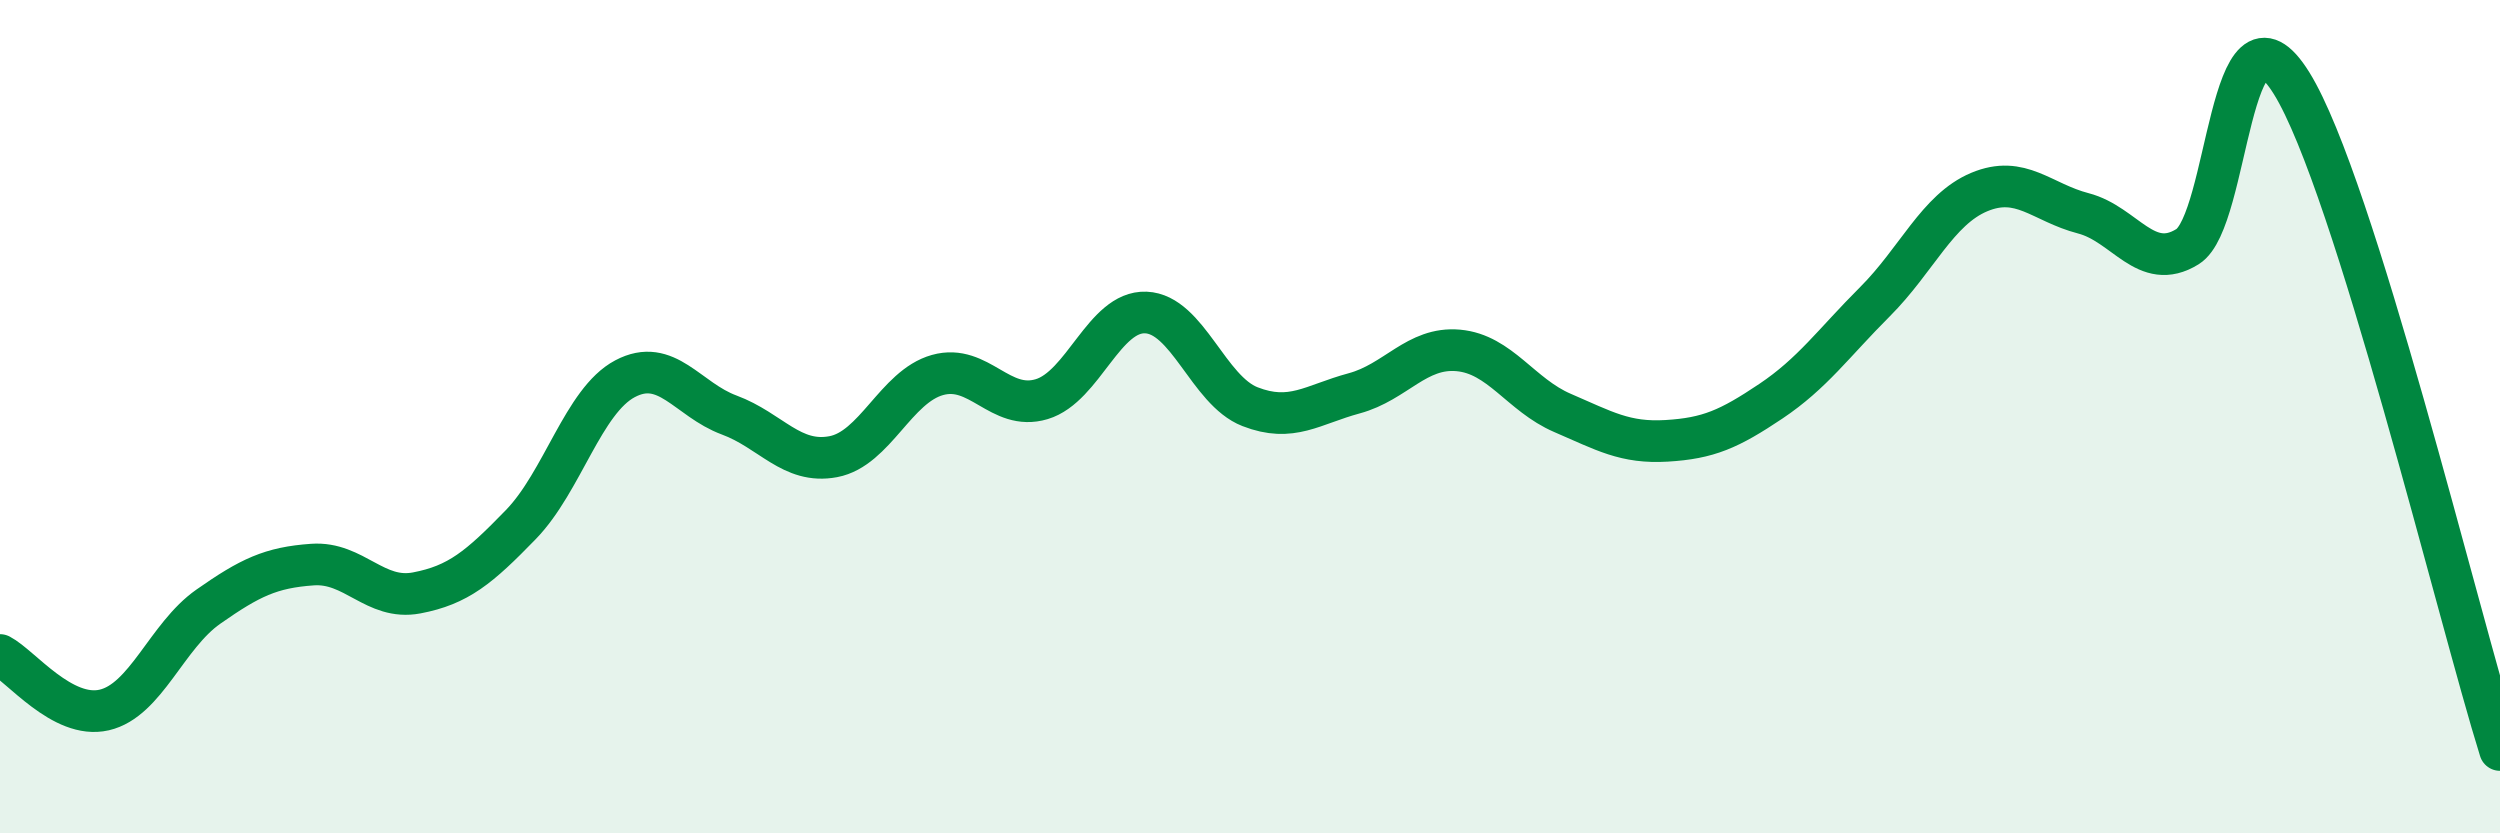
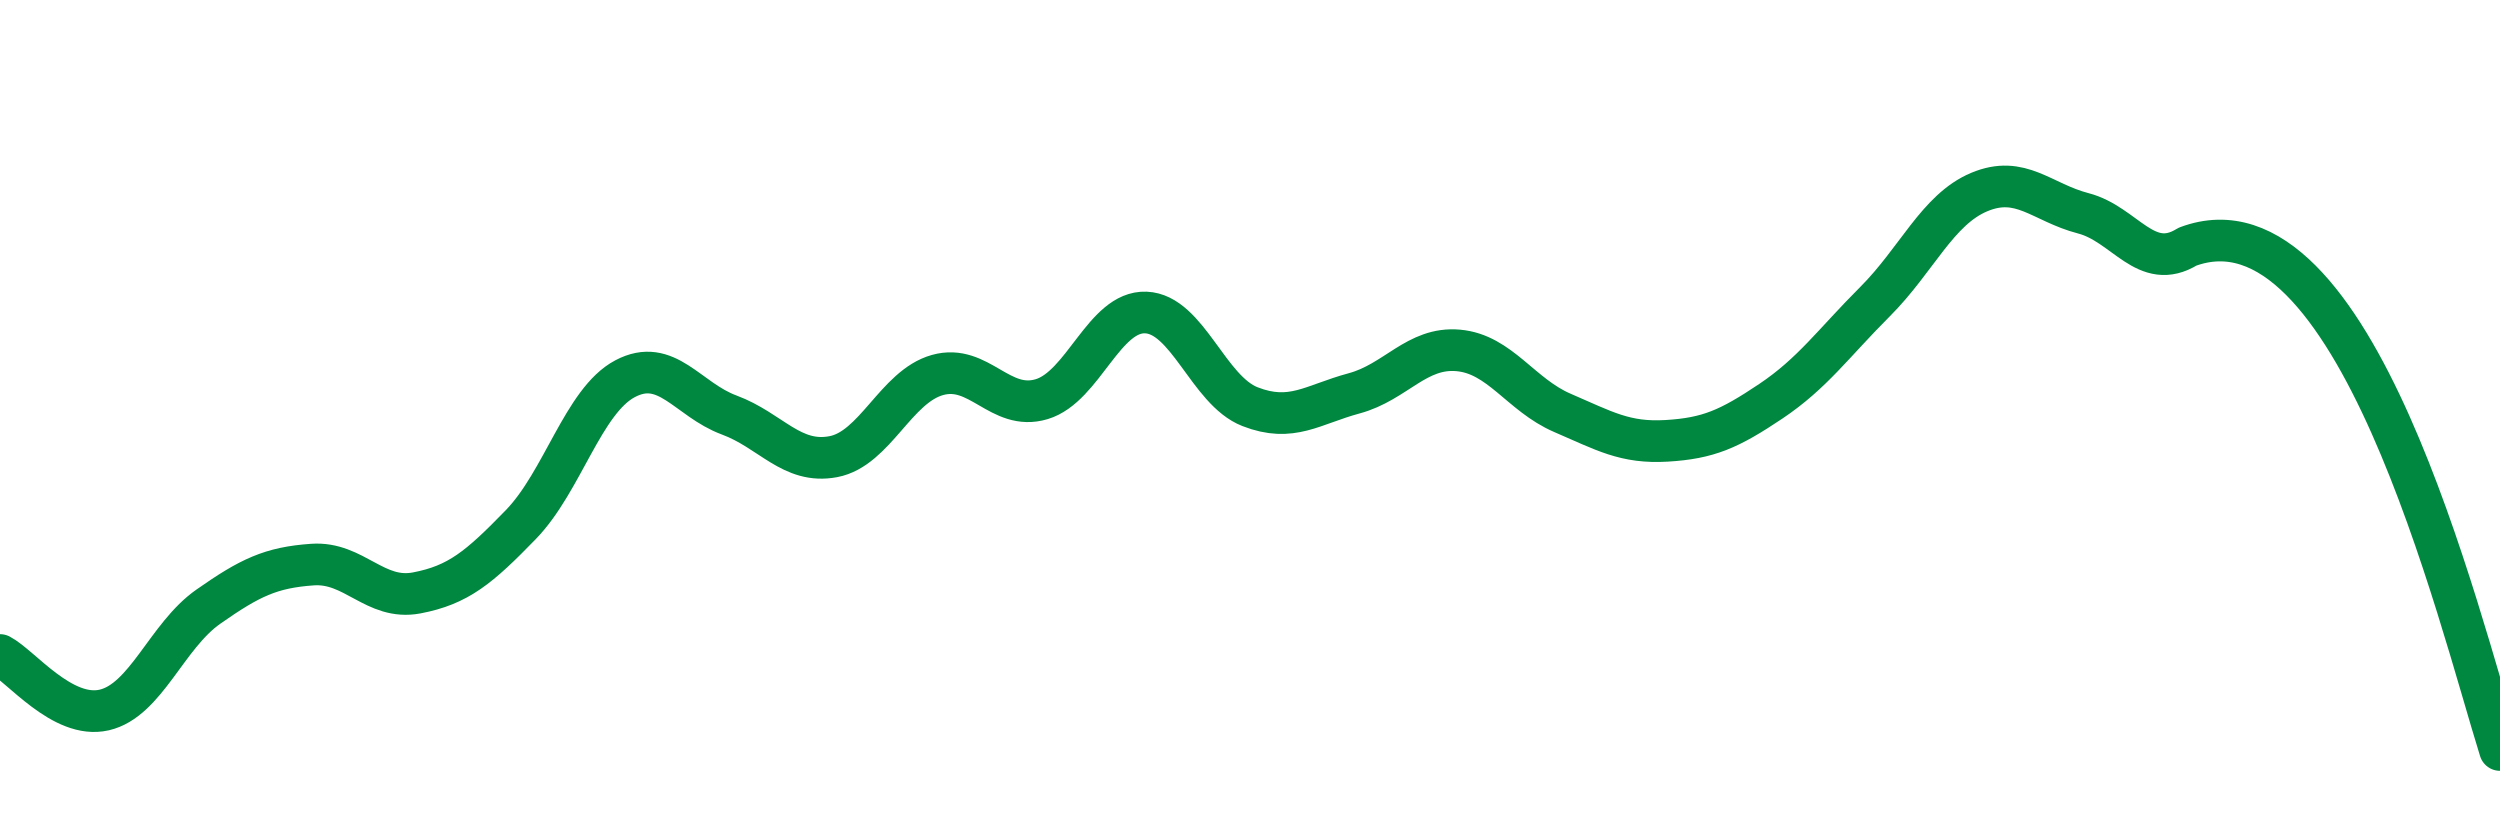
<svg xmlns="http://www.w3.org/2000/svg" width="60" height="20" viewBox="0 0 60 20">
-   <path d="M 0,15.72 C 0.5,15.98 1.5,17.27 2.5,17.04 C 3.5,16.81 4,15.26 5,14.56 C 6,13.86 6.5,13.62 7.5,13.55 C 8.5,13.48 9,14.42 10,14.23 C 11,14.04 11.5,13.62 12.5,12.59 C 13.5,11.56 14,9.62 15,9.09 C 16,8.56 16.5,9.59 17.5,9.96 C 18.5,10.33 19,11.15 20,10.96 C 21,10.77 21.5,9.28 22.5,9 C 23.5,8.72 24,9.88 25,9.58 C 26,9.28 26.5,7.46 27.5,7.5 C 28.5,7.54 29,9.37 30,9.76 C 31,10.15 31.5,9.71 32.5,9.44 C 33.5,9.17 34,8.32 35,8.41 C 36,8.5 36.5,9.48 37.5,9.91 C 38.5,10.34 39,10.64 40,10.58 C 41,10.52 41.5,10.3 42.5,9.63 C 43.5,8.96 44,8.24 45,7.24 C 46,6.24 46.5,5.03 47.5,4.61 C 48.5,4.19 49,4.86 50,5.12 C 51,5.38 51.5,6.54 52.5,5.92 C 53.5,5.3 53.5,-0.42 55,2 C 56.5,4.42 59,14.8 60,18L60 20L0 20Z" fill="#008740" opacity="0.1" stroke-linecap="round" stroke-linejoin="round" />
-   <path d="M 0,15.72 C 0.5,15.98 1.5,17.27 2.5,17.04 C 3.5,16.81 4,15.26 5,14.56 C 6,13.86 6.5,13.62 7.5,13.55 C 8.5,13.48 9,14.42 10,14.23 C 11,14.04 11.5,13.62 12.5,12.59 C 13.5,11.56 14,9.62 15,9.09 C 16,8.56 16.5,9.59 17.5,9.96 C 18.5,10.33 19,11.15 20,10.96 C 21,10.77 21.5,9.28 22.5,9 C 23.5,8.72 24,9.88 25,9.58 C 26,9.28 26.5,7.46 27.5,7.5 C 28.5,7.54 29,9.37 30,9.76 C 31,10.15 31.5,9.71 32.5,9.44 C 33.5,9.17 34,8.32 35,8.41 C 36,8.5 36.5,9.48 37.5,9.91 C 38.5,10.34 39,10.64 40,10.58 C 41,10.52 41.5,10.3 42.5,9.63 C 43.5,8.96 44,8.24 45,7.24 C 46,6.24 46.5,5.03 47.5,4.61 C 48.5,4.19 49,4.86 50,5.12 C 51,5.38 51.5,6.54 52.5,5.92 C 53.5,5.3 53.5,-0.42 55,2 C 56.5,4.42 59,14.8 60,18" stroke="#008740" stroke-width="1" fill="none" stroke-linecap="round" stroke-linejoin="round" />
+   <path d="M 0,15.72 C 0.5,15.98 1.5,17.27 2.5,17.04 C 3.5,16.81 4,15.26 5,14.56 C 6,13.86 6.5,13.62 7.5,13.55 C 8.5,13.48 9,14.42 10,14.23 C 11,14.04 11.5,13.62 12.5,12.59 C 13.5,11.56 14,9.62 15,9.09 C 16,8.56 16.5,9.59 17.5,9.96 C 18.5,10.33 19,11.15 20,10.96 C 21,10.77 21.5,9.28 22.5,9 C 23.5,8.72 24,9.88 25,9.58 C 26,9.28 26.5,7.46 27.5,7.5 C 28.5,7.54 29,9.37 30,9.76 C 31,10.15 31.5,9.71 32.5,9.44 C 33.5,9.17 34,8.32 35,8.41 C 36,8.5 36.5,9.48 37.5,9.91 C 38.5,10.34 39,10.64 40,10.58 C 41,10.52 41.5,10.3 42.5,9.63 C 43.5,8.96 44,8.24 45,7.24 C 46,6.24 46.5,5.03 47.5,4.61 C 48.5,4.19 49,4.86 50,5.12 C 51,5.38 51.5,6.54 52.5,5.92 C 56.5,4.42 59,14.8 60,18" stroke="#008740" stroke-width="1" fill="none" stroke-linecap="round" stroke-linejoin="round" />
</svg>